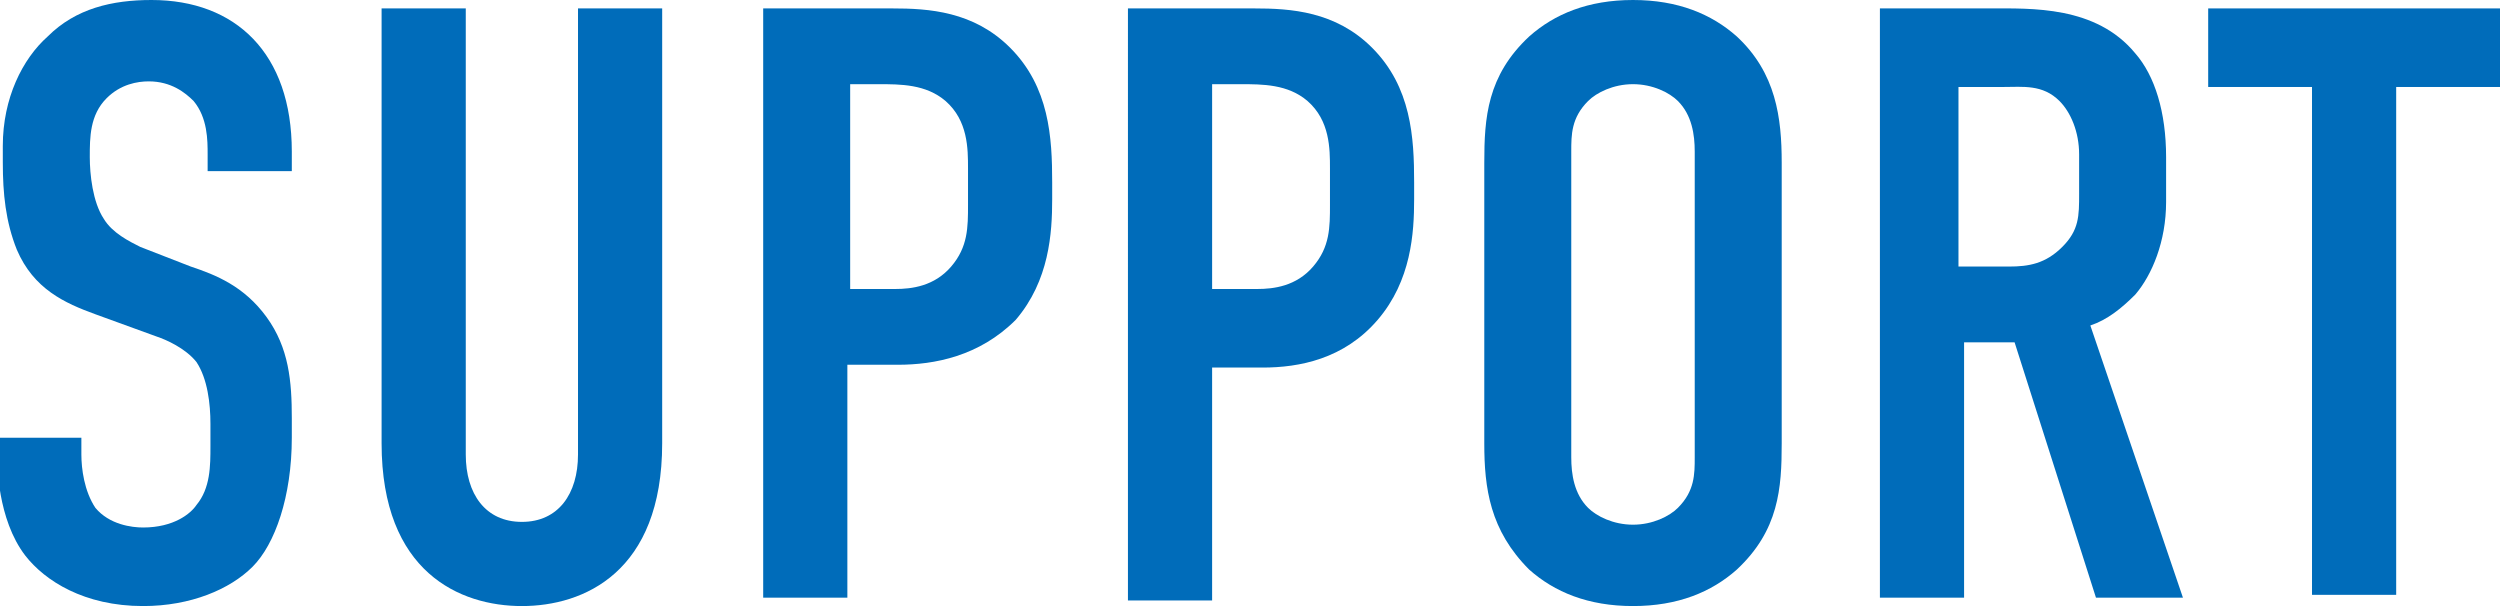
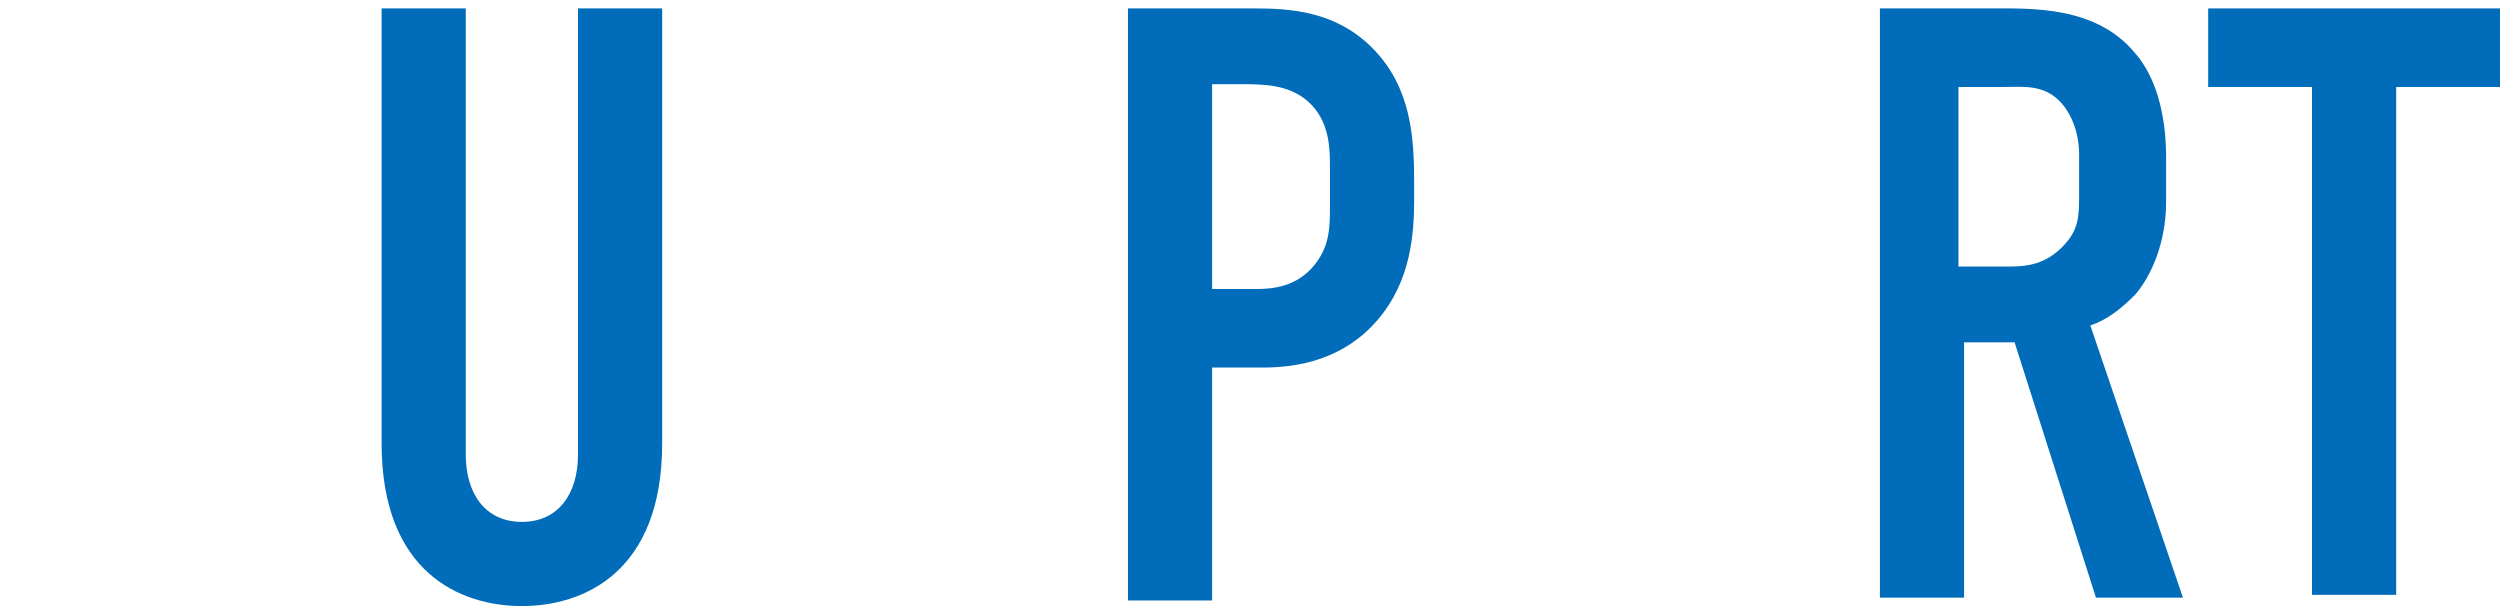
<svg xmlns="http://www.w3.org/2000/svg" version="1.1" id="レイヤー_1" x="0px" y="0px" viewBox="0 0 89.1 21.6" style="enable-background:new 0 0 89.1 21.6;" xml:space="preserve">
  <style type="text/css">
	.st0{enable-background:new    ;}
	.st1{fill:#006CBA;}
</style>
  <g class="st0">
-     <path class="st1" d="M7.4,5.5c0-0.5,0-1.3-0.5-1.9C6.6,3.3,6.1,2.9,5.3,2.9c-0.4,0-1,0.1-1.5,0.6C3.2,4.1,3.2,4.9,3.2,5.6   c0,0.6,0.1,1.6,0.5,2.2C4,8.3,4.6,8.6,5,8.8l1.8,0.7c0.9,0.3,1.9,0.7,2.7,1.8c0.8,1.1,0.9,2.3,0.9,3.6v0.7c0,2.1-0.6,3.8-1.4,4.6   c-0.8,0.8-2.2,1.4-3.9,1.4c-2.1,0-3.5-0.9-4.2-1.8c-1-1.3-1-3.3-1-3.5v-0.7h3v0.6c0,0.5,0.1,1.3,0.5,1.9c0.5,0.6,1.3,0.7,1.7,0.7   c1.1,0,1.7-0.5,1.9-0.8c0.5-0.6,0.5-1.4,0.5-2.1v-0.8c0-0.7-0.1-1.6-0.5-2.2c-0.4-0.5-1.1-0.8-1.4-0.9l-2.2-0.8   c-1.1-0.4-2.2-0.9-2.8-2.3c-0.4-1-0.5-2-0.5-3.1V5.2c0-1.7,0.7-3.1,1.6-3.9C2.7,0.3,4,0,5.4,0c3,0,5,1.9,5,5.4v0.7h-3V5.5z" />
    <path class="st1" d="M16.6,0.3v15.9c0,1.4,0.7,2.4,2,2.4c1.3,0,2-1,2-2.4V0.3h3v15.5c0,4.6-2.8,5.8-5,5.8c-2.2,0-5-1.2-5-5.8V0.3   H16.6z" />
-     <path class="st1" d="M27.3,0.3h4.5c1.3,0,2.9,0.1,4.2,1.4c1.4,1.4,1.5,3.2,1.5,4.8v0.6c0,1.2-0.1,2.9-1.3,4.3   C34.9,12.7,33.3,13,32,13h-1.8v8.3h-3V0.3z M30.3,10.3h1.6c0.6,0,1.4-0.1,2-0.8c0.6-0.7,0.6-1.4,0.6-2.2V6c0-0.7,0-1.7-0.8-2.4   C33,3,32.1,3,31.3,3h-1V10.3z" />
    <path class="st1" d="M40.2,0.3h4.5c1.3,0,2.9,0.1,4.2,1.4c1.4,1.4,1.5,3.2,1.5,4.8v0.6c0,1.2-0.1,2.9-1.3,4.3   c-1.2,1.4-2.8,1.7-4.1,1.7h-1.8v8.3h-3V0.3z M43.2,10.3h1.6c0.6,0,1.4-0.1,2-0.8c0.6-0.7,0.6-1.4,0.6-2.2V6c0-0.7,0-1.7-0.8-2.4   C45.9,3,45,3,44.2,3h-1V10.3z" />
-     <path class="st1" d="M52.9,5.8c0-1.6,0.1-3.1,1.6-4.5C55.4,0.5,56.6,0,58.2,0c1.6,0,2.8,0.5,3.7,1.3c1.4,1.3,1.6,2.9,1.6,4.5v10   c0,1.6-0.1,3.1-1.6,4.5c-0.9,0.8-2.1,1.3-3.7,1.3c-1.6,0-2.8-0.5-3.7-1.3c-1.4-1.4-1.6-2.9-1.6-4.5V5.8z M60.4,5.4   c0-0.6-0.1-1.3-0.6-1.8c-0.3-0.3-0.9-0.6-1.6-0.6s-1.3,0.3-1.6,0.6c-0.6,0.6-0.6,1.2-0.6,1.8v10.9c0,0.6,0.1,1.3,0.6,1.8   c0.3,0.3,0.9,0.6,1.6,0.6s1.3-0.3,1.6-0.6c0.6-0.6,0.6-1.2,0.6-1.8V5.4z" />
    <path class="st1" d="M70.9,0.3c1.5,0,3.8-0.1,5.2,1.6c0.7,0.8,1.1,2.1,1.1,3.7v1.6c0,1.4-0.5,2.6-1.1,3.3c-0.5,0.5-1,0.9-1.6,1.1   l3.3,9.7h-3.1l-2.9-9.1h-1.8v9.1h-3v-21H70.9z M69.9,9.5h1.7c0.7,0,1.3-0.1,1.9-0.7c0.6-0.6,0.6-1.1,0.6-1.9V5.5   c0-0.8-0.3-1.5-0.7-1.9c-0.6-0.6-1.3-0.5-2-0.5h-1.6V9.5z" />
    <path class="st1" d="M89.1,0.3v2.8h-3.7v18.1h-3V3.1h-3.7V0.3H89.1z" />
  </g>
</svg>